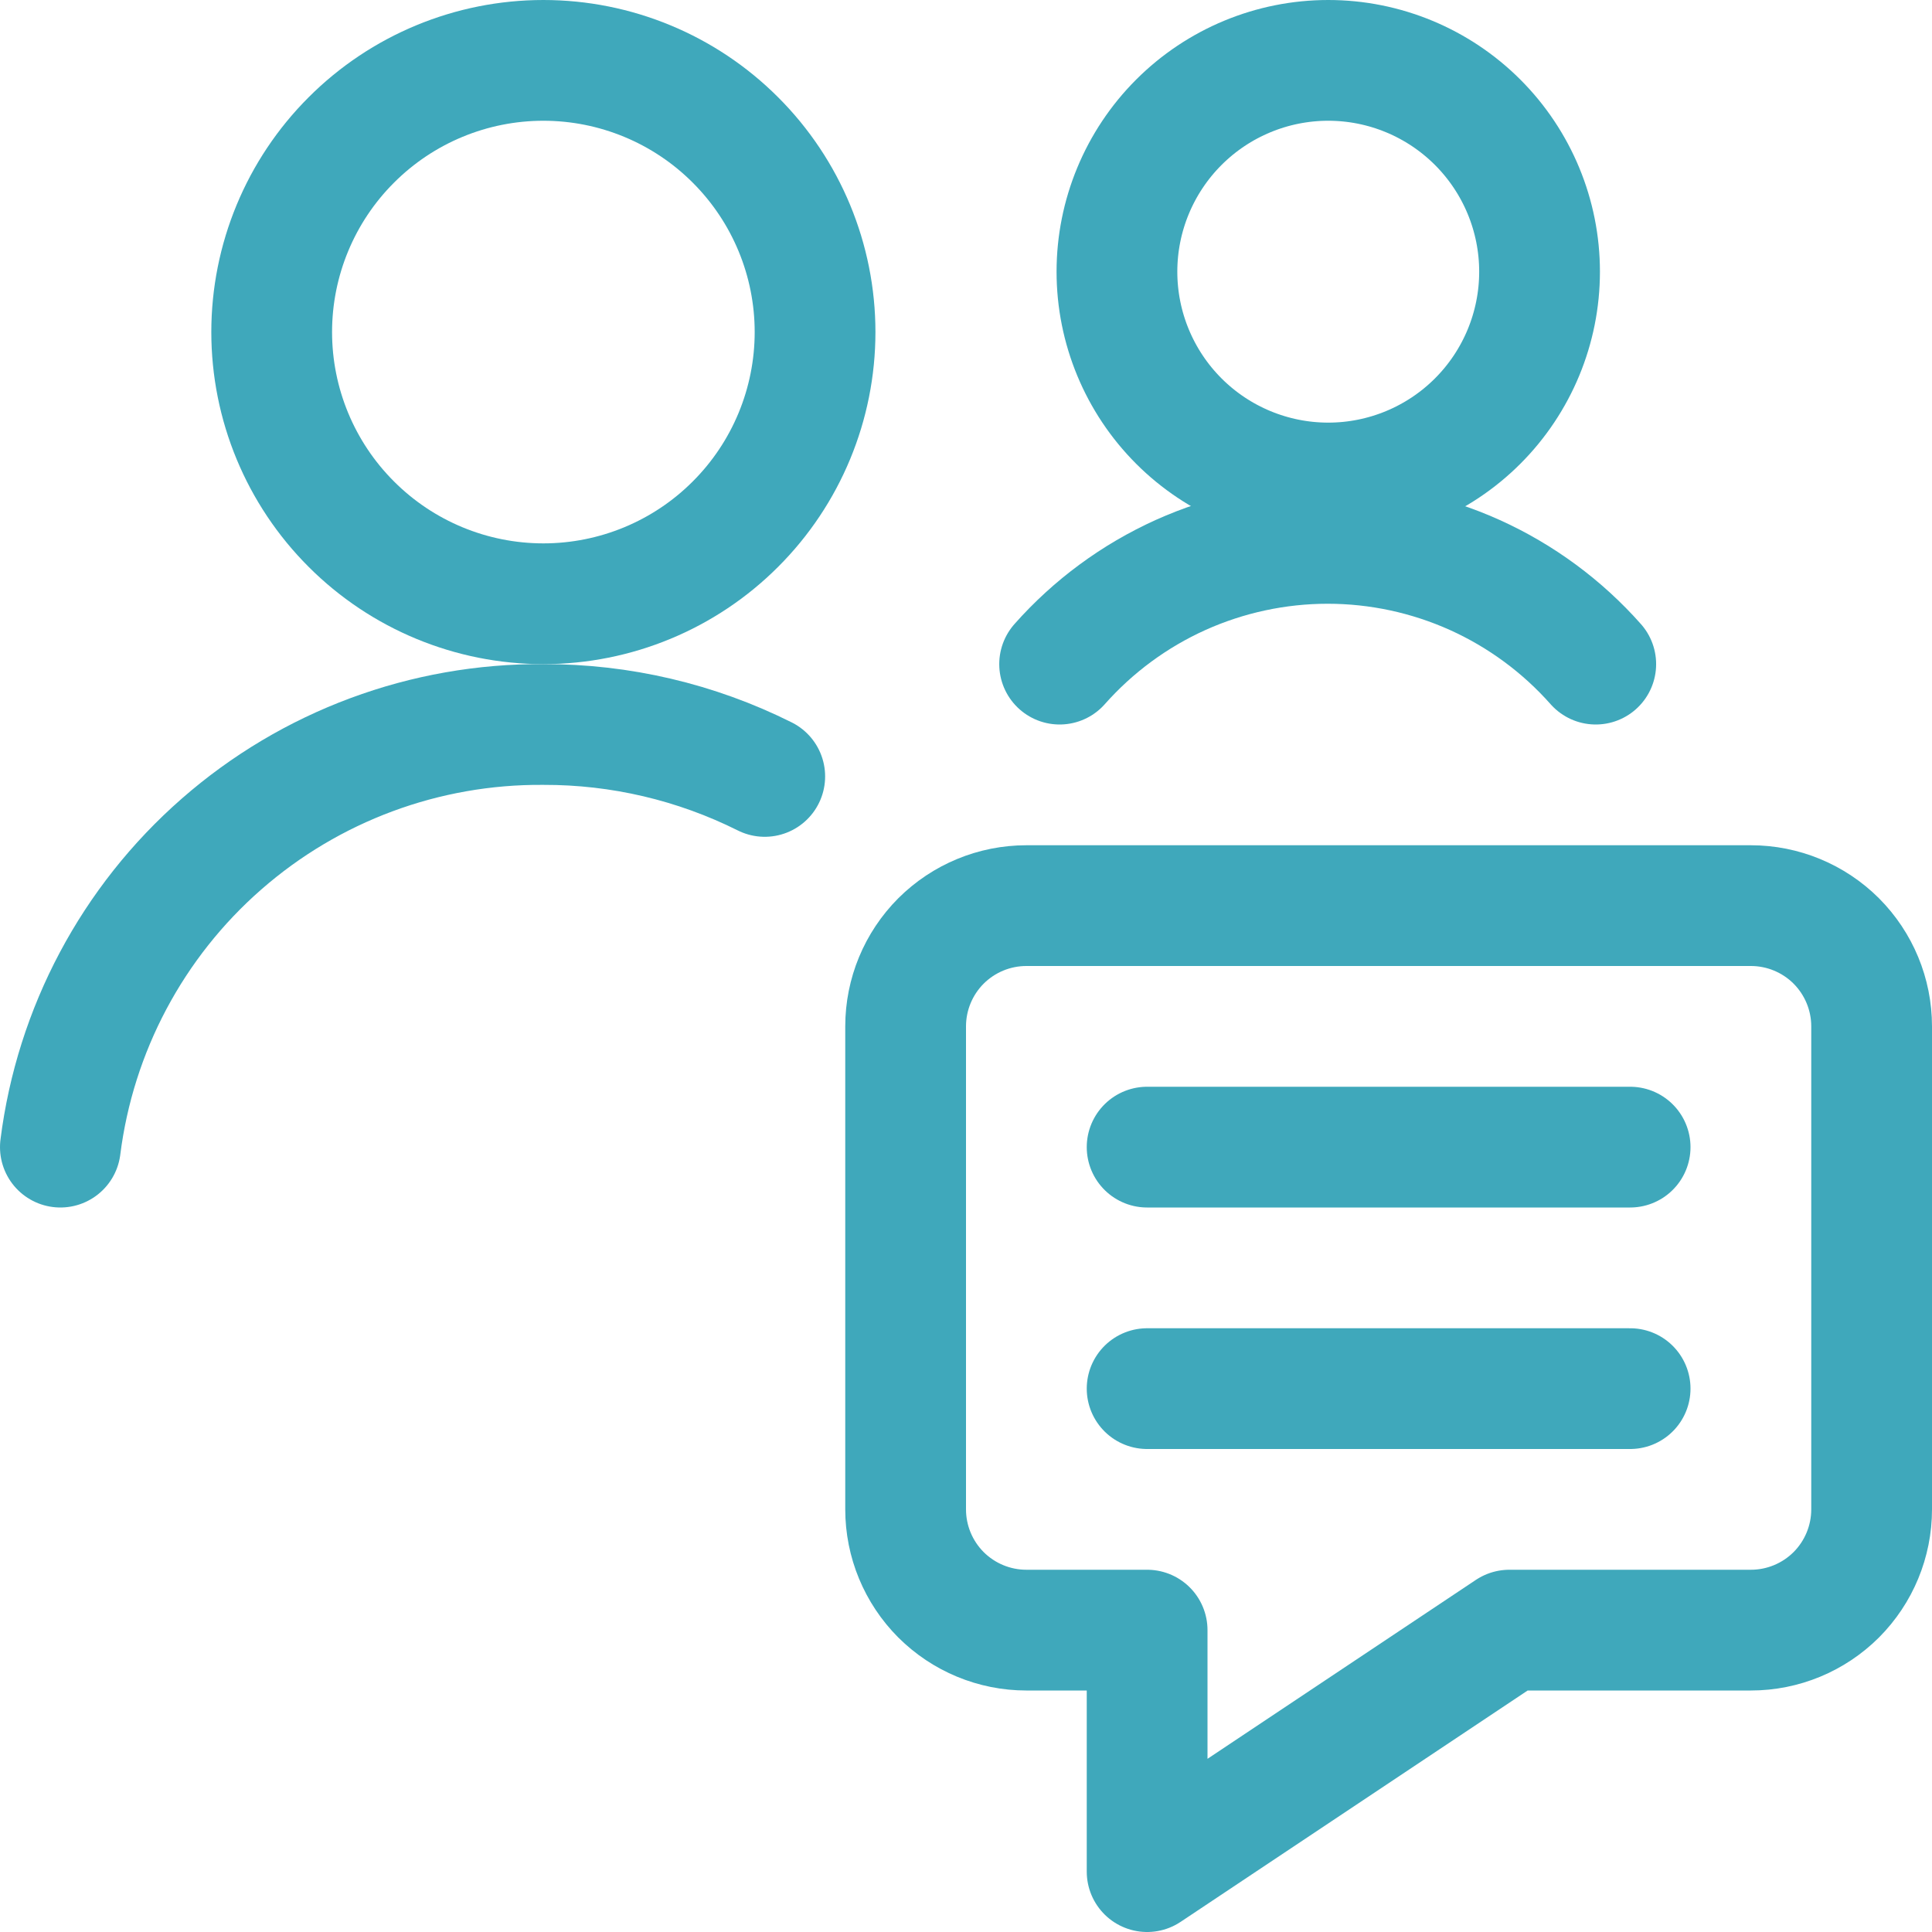
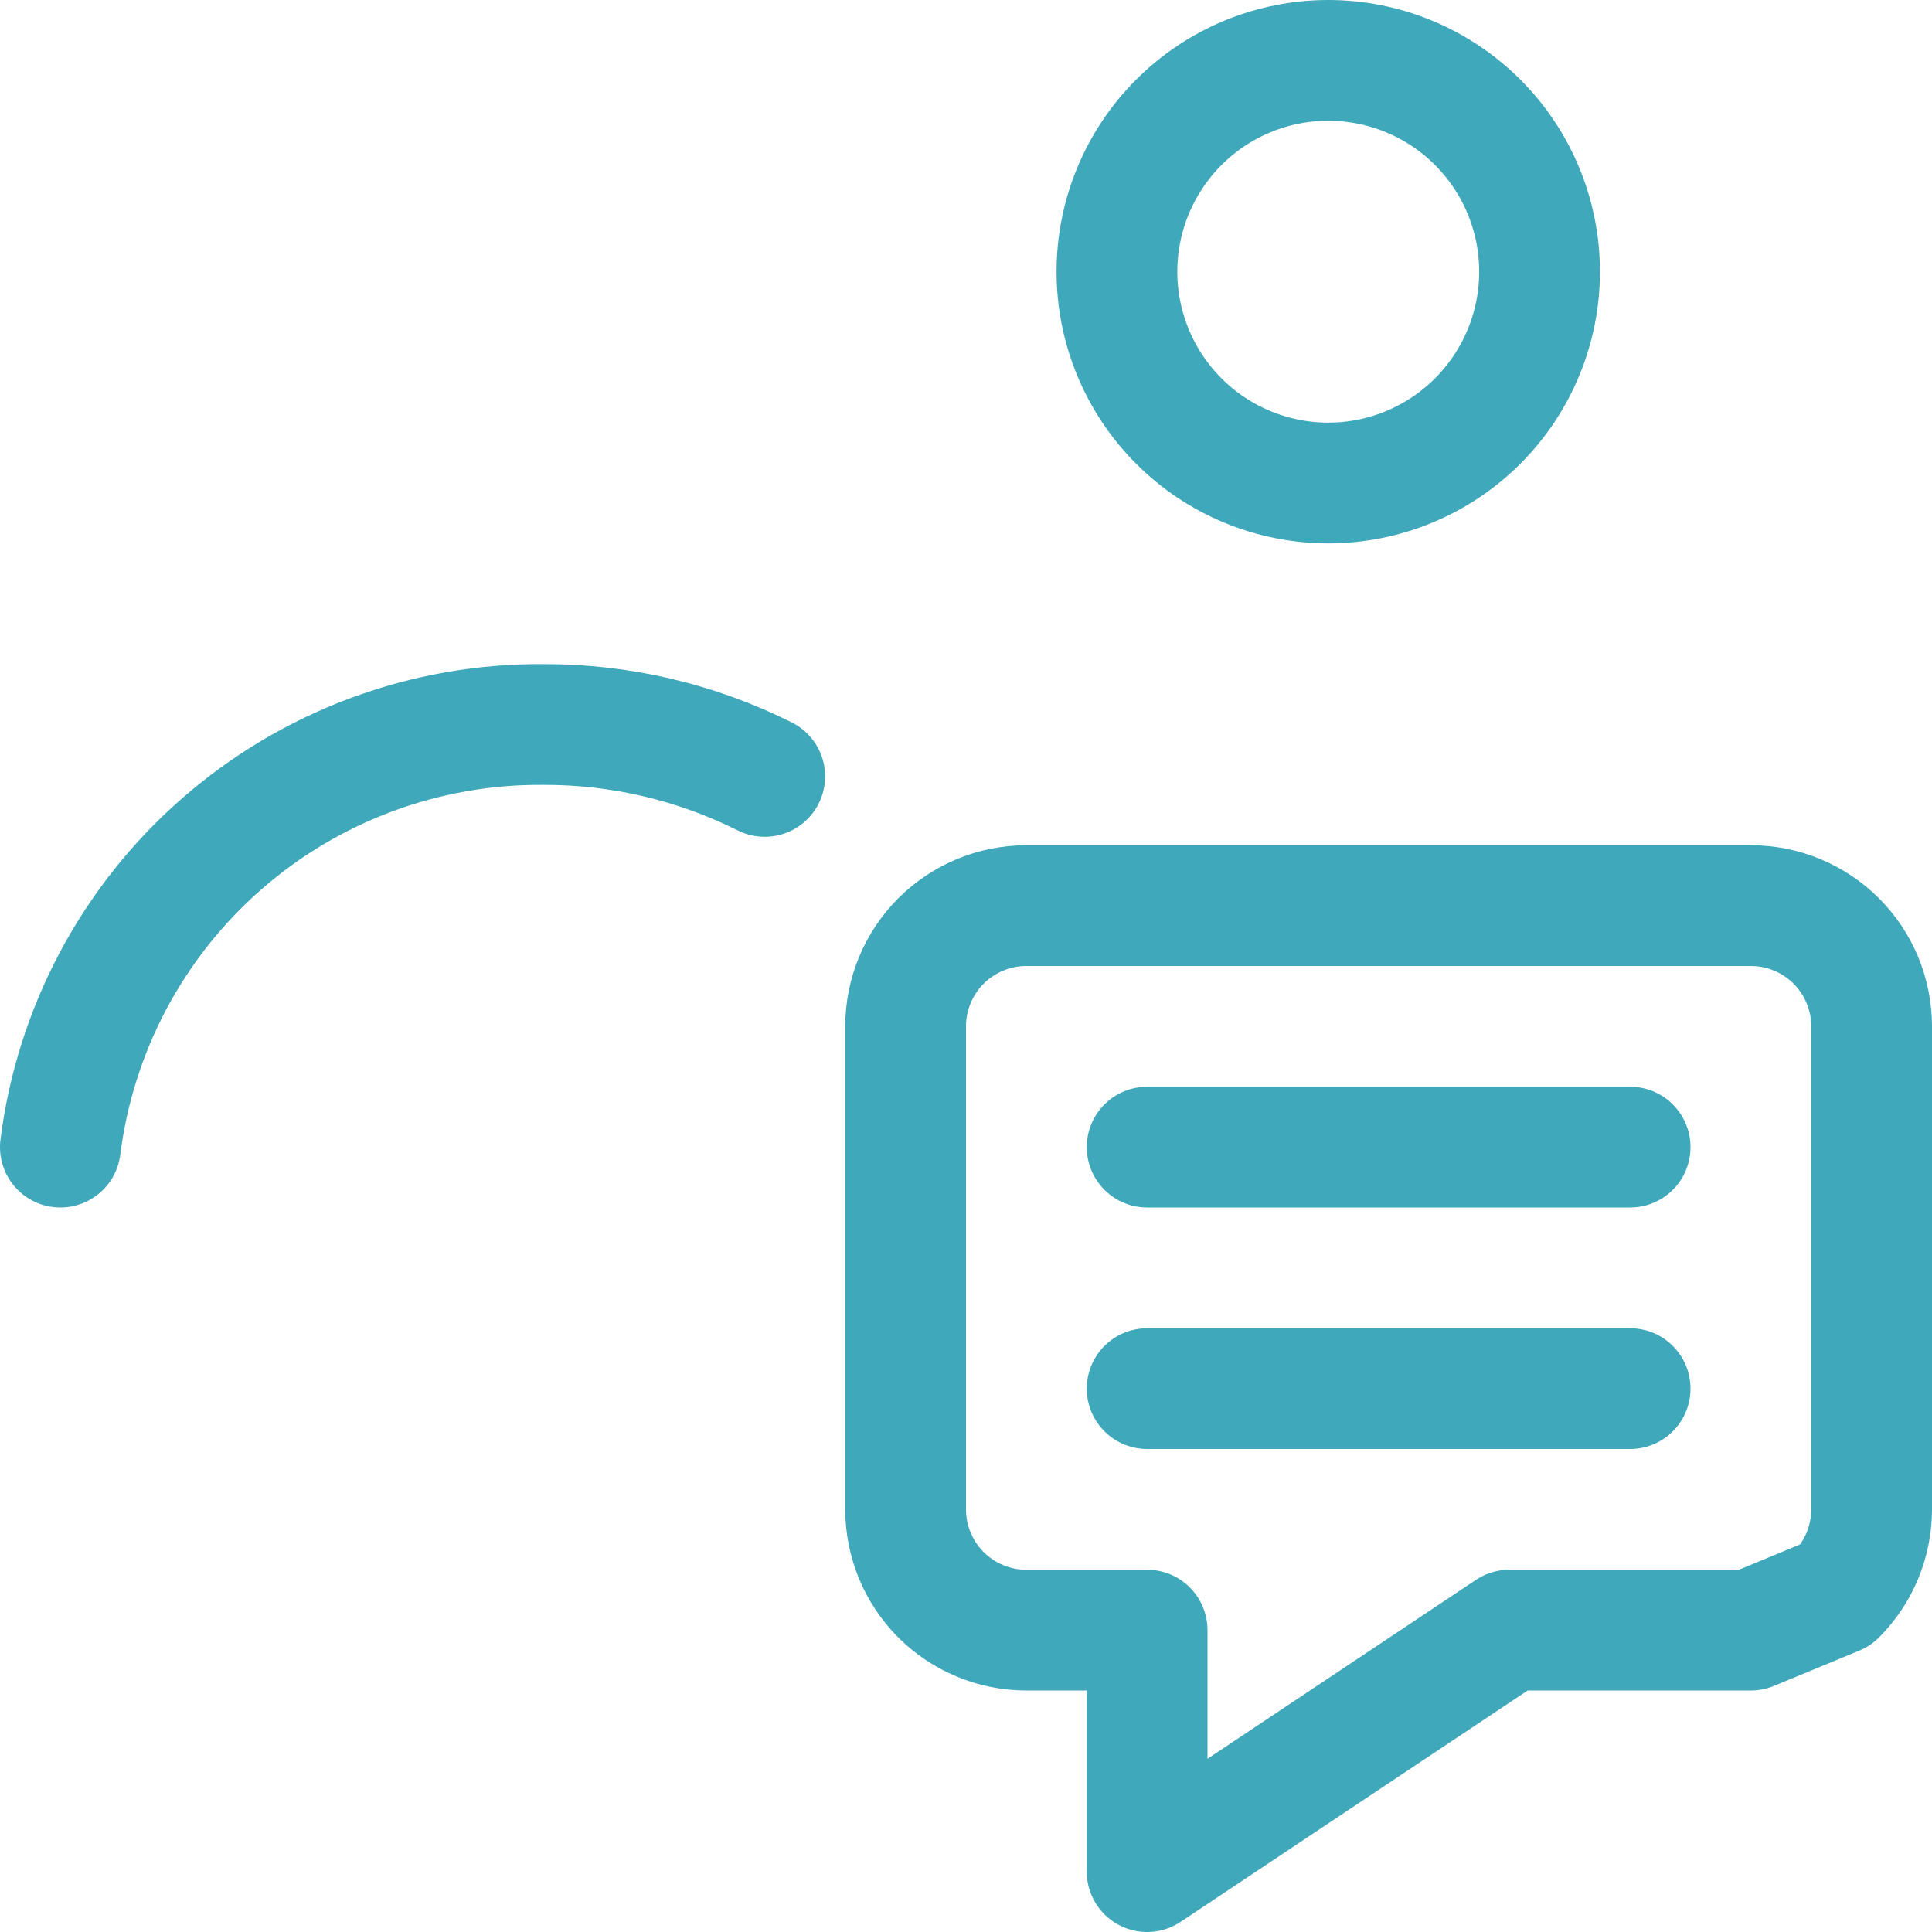
<svg xmlns="http://www.w3.org/2000/svg" width="24" height="24" viewBox="0 0 24 24" fill="none">
  <g clip-path="url(#clip0_681_96)">
    <path d="M9.5 9.645C8.646 9.218 7.704 8.997 6.75 9C5.28 8.989 3.858 9.517 2.752 10.485C1.646 11.452 0.934 12.792 0.75 14.25" stroke="#3FA8BB" stroke-width="1.5" stroke-linecap="round" stroke-linejoin="round" />
-     <path d="M3.375 4.125C3.375 5.02 3.731 5.879 4.364 6.511C4.996 7.144 5.855 7.5 6.75 7.5C7.645 7.5 8.504 7.144 9.136 6.511C9.769 5.879 10.125 5.02 10.125 4.125C10.125 3.23 9.769 2.371 9.136 1.739C8.504 1.106 7.645 0.75 6.75 0.75C5.855 0.75 4.996 1.106 4.364 1.739C3.731 2.371 3.375 3.23 3.375 4.125Z" stroke="#3FA8BB" stroke-width="1.5" stroke-linecap="round" stroke-linejoin="round" />
    <path d="M13.875 3.375C13.875 4.071 14.152 4.739 14.644 5.231C15.136 5.723 15.804 6 16.5 6C17.196 6 17.864 5.723 18.356 5.231C18.848 4.739 19.125 4.071 19.125 3.375C19.125 2.679 18.848 2.011 18.356 1.519C17.864 1.027 17.196 0.75 16.5 0.75C15.804 0.75 15.136 1.027 14.644 1.519C14.152 2.011 13.875 2.679 13.875 3.375Z" stroke="#3FA8BB" stroke-width="1.5" stroke-linecap="round" stroke-linejoin="round" />
-     <path d="M19.823 8.25C19.406 7.779 18.893 7.401 18.319 7.142C17.745 6.884 17.123 6.75 16.493 6.75C15.864 6.75 15.241 6.884 14.667 7.142C14.093 7.401 13.58 7.779 13.163 8.25" stroke="#3FA8BB" stroke-width="1.5" stroke-linecap="round" stroke-linejoin="round" />
-     <path d="M21.75 20.25H18.75L14.25 23.25V20.25H12.75C12.352 20.25 11.971 20.092 11.689 19.811C11.408 19.529 11.25 19.148 11.25 18.75V12.75C11.25 12.352 11.408 11.971 11.689 11.689C11.971 11.408 12.352 11.25 12.75 11.25H21.75C22.148 11.25 22.529 11.408 22.811 11.689C23.092 11.971 23.25 12.352 23.25 12.75V18.75C23.25 19.148 23.092 19.529 22.811 19.811C22.529 20.092 22.148 20.25 21.75 20.25Z" stroke="#3FA8BB" stroke-width="1.5" stroke-linecap="round" stroke-linejoin="round" />
+     <path d="M21.75 20.25H18.75L14.25 23.25V20.25H12.75C12.352 20.25 11.971 20.092 11.689 19.811C11.408 19.529 11.25 19.148 11.25 18.75V12.75C11.25 12.352 11.408 11.971 11.689 11.689C11.971 11.408 12.352 11.25 12.75 11.25H21.75C22.148 11.25 22.529 11.408 22.811 11.689C23.092 11.971 23.25 12.352 23.25 12.75V18.75C23.25 19.148 23.092 19.529 22.811 19.811Z" stroke="#3FA8BB" stroke-width="1.5" stroke-linecap="round" stroke-linejoin="round" />
    <path d="M14.25 14.25H20.25" stroke="#3FA8BB" stroke-width="1.5" stroke-linecap="round" stroke-linejoin="round" />
    <path d="M14.25 17.25H20.25" stroke="#3FA8BB" stroke-width="1.5" stroke-linecap="round" stroke-linejoin="round" />
  </g>
  <defs>
    <clipPath id="clip0_681_96">
      <rect width="24" height="24" fill="white" />
    </clipPath>
  </defs>
</svg>